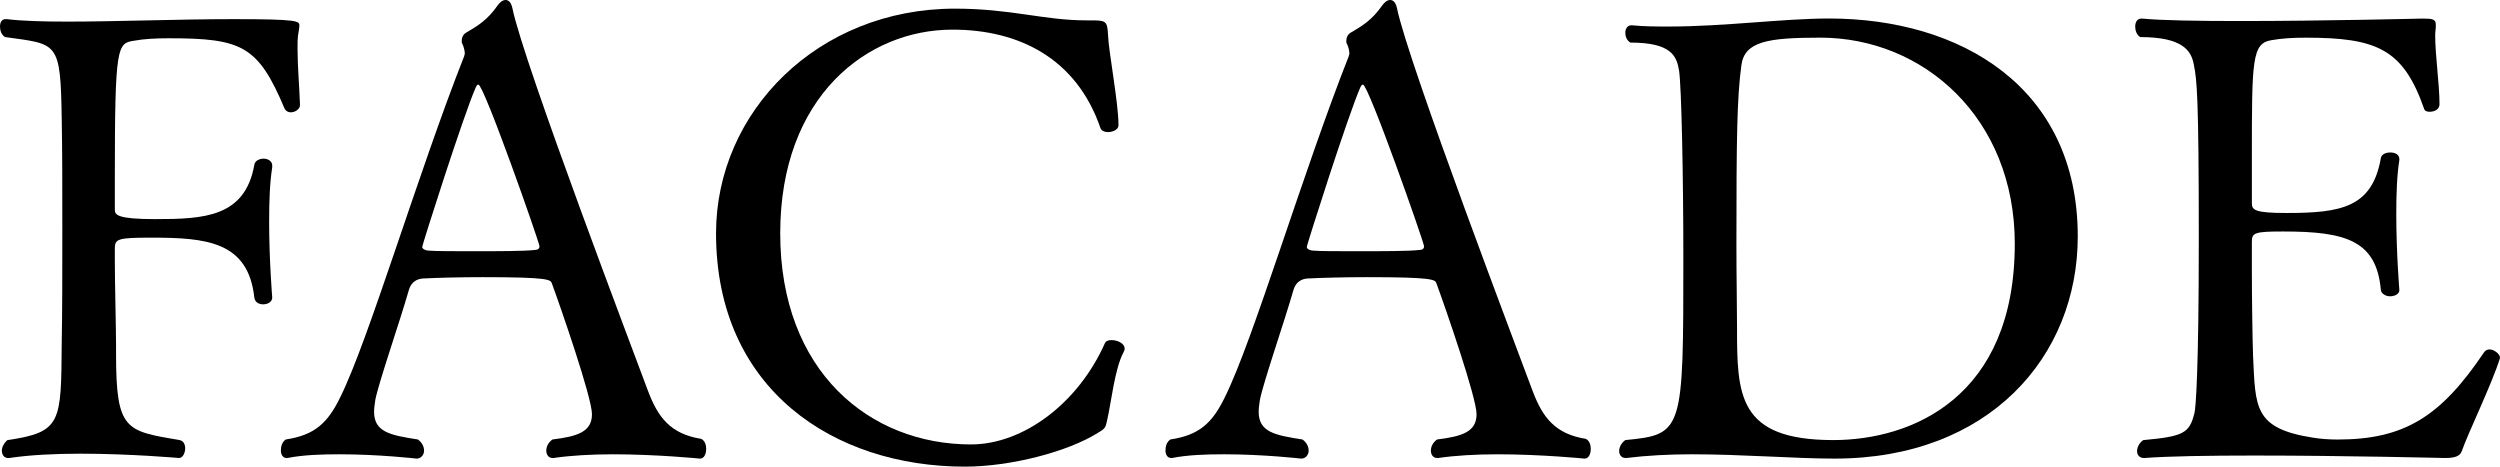
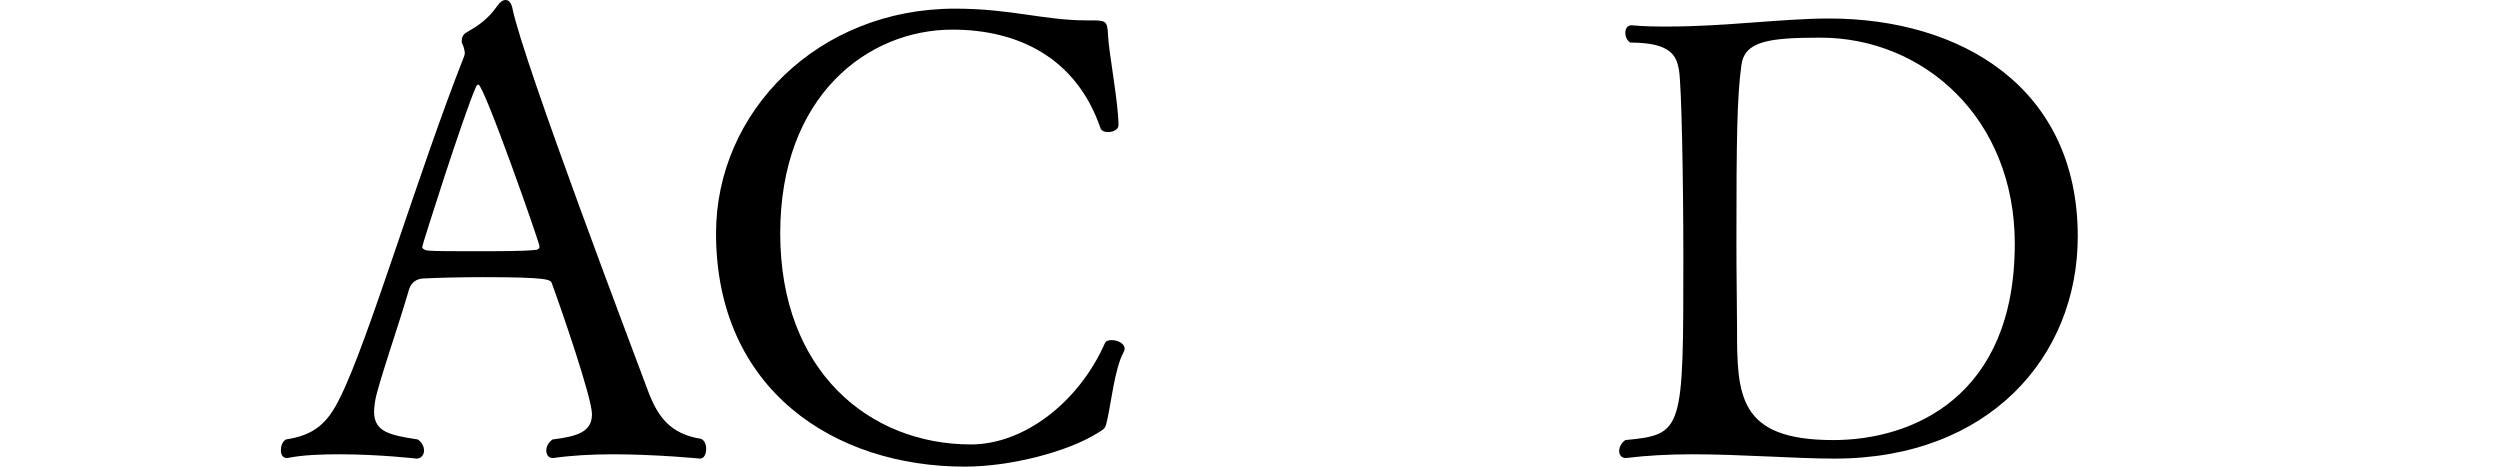
<svg xmlns="http://www.w3.org/2000/svg" id="_レイヤー_2" width="129.599" height="24.19" viewBox="0 0 129.599 24.19">
  <g id="_1027">
-     <path d="M4.159,23.519c-1.312,0-2.623.064-3.68.224h-.063c-.192,0-.32-.159-.32-.384,0-.16.097-.384.288-.544,2.816-.416,2.784-.896,2.816-5.056.031-1.6.031-3.68.031-5.791s0-4.224-.031-5.792c-.064-4.063-.192-3.871-2.944-4.256-.192-.128-.256-.352-.256-.544,0-.224.096-.384.288-.384h.063c.801.096,1.889.128,3.136.128,2.561,0,5.76-.128,8.64-.128,3.264,0,3.392.096,3.392.32,0,.128-.031.288-.063.479-.032.225-.032.448-.032.736,0,.896.096,1.983.128,2.912,0,.224-.256.384-.479.384-.128,0-.257-.064-.32-.192-1.376-3.264-2.208-3.647-6.016-3.647-.672,0-1.28.032-1.792.128-.864.128-.992.256-.992,7.008v1.76c0,.256.128.479,2.08.479,2.528,0,4.672-.096,5.151-2.815.032-.225.288-.32.48-.32.224,0,.448.128.448.353v.096c-.128.8-.16,1.792-.16,2.815,0,1.984.16,3.936.16,3.936,0,.225-.225.353-.48.353-.191,0-.416-.096-.448-.353-.319-2.911-2.495-3.104-5.343-3.104-1.761,0-1.889.064-1.889.576v.576c0,1.279.064,3.487.064,4.512v.384c0,3.968.512,3.968,3.296,4.447.191.032.288.225.288.416,0,.256-.128.512-.32.512,0,0-2.527-.224-5.12-.224Z" />
    <path d="M31.742,23.551c-1.088,0-2.176.063-3.04.191h-.063c-.192,0-.32-.159-.32-.384,0-.191.097-.416.32-.575,1.28-.16,2.048-.385,2.048-1.312,0-.864-1.632-5.567-2.08-6.783-.063-.192-.16-.32-3.584-.32-1.184,0-2.367.032-2.976.064-.288,0-.704.063-.863.64-.448,1.567-1.568,4.8-1.729,5.663-.032.225-.063.416-.063.608,0,1.056.832,1.216,2.271,1.44.224.159.32.384.32.575,0,.225-.16.416-.385.416,0,0-1.951-.224-3.999-.224-.928,0-1.888.032-2.688.191h-.063c-.192,0-.288-.191-.288-.384,0-.224.064-.447.256-.575,1.504-.225,2.176-.864,2.816-2.177,1.472-2.943,4.031-11.614,6.431-17.694,0-.032.032-.096.032-.128,0-.16-.063-.384-.128-.512-.032-.032-.032-.097-.032-.16,0-.16.064-.32.225-.416.607-.352,1.12-.672,1.632-1.408.128-.191.288-.288.416-.288.16,0,.288.128.352.416.576,2.848,6.464,18.303,7.04,19.871.512,1.344,1.151,2.208,2.751,2.464.192.096.257.319.257.512,0,.256-.097.512-.32.512,0,0-2.24-.224-4.544-.224ZM24.799,4.384c-.063,0-.096.064-.128.128-.64,1.44-2.784,8.191-2.784,8.288,0,.128.225.191.32.191.352.032,1.312.032,2.336.032,1.248,0,2.624,0,3.168-.064.16,0,.256-.063.256-.191,0-.192-2.88-8.384-3.168-8.384Z" />
    <path d="M50.015,24.19c-6.783,0-12.896-4-12.896-12.095,0-6.304,5.28-11.647,12.384-11.647,2.911,0,4.607.608,6.815.608h.16c.831,0,.928,0,.96.735.031.896.544,3.52.544,4.704,0,.224-.288.352-.544.352-.192,0-.32-.063-.385-.191-1.248-3.648-4.256-5.12-7.679-5.12-4.416,0-8.928,3.456-8.928,10.56,0,7.167,4.64,10.943,9.888,10.943,2.72,0,5.567-2.145,6.943-5.248.063-.128.191-.16.352-.16.288,0,.672.16.672.448,0,.063-.032.128-.063.192-.448.831-.641,2.623-.832,3.455-.097.448-.097.48-.48.704-1.567.992-4.543,1.76-6.911,1.76Z" />
-     <path d="M77.599,23.551c-1.088,0-2.176.063-3.04.191h-.063c-.192,0-.32-.159-.32-.384,0-.191.097-.416.32-.575,1.28-.16,2.048-.385,2.048-1.312,0-.864-1.632-5.567-2.08-6.783-.063-.192-.16-.32-3.584-.32-1.184,0-2.367.032-2.976.064-.288,0-.704.063-.863.64-.448,1.567-1.568,4.8-1.729,5.663-.032.225-.063.416-.063.608,0,1.056.832,1.216,2.271,1.44.224.159.32.384.32.575,0,.225-.16.416-.384.416,0,0-1.952-.224-4-.224-.928,0-1.888.032-2.688.191h-.063c-.192,0-.288-.191-.288-.384,0-.224.064-.447.256-.575,1.504-.225,2.176-.864,2.816-2.177,1.472-2.943,4.031-11.614,6.431-17.694,0-.032.032-.096.032-.128,0-.16-.063-.384-.128-.512-.032-.032-.032-.097-.032-.16,0-.16.064-.32.225-.416.607-.352,1.12-.672,1.632-1.408.128-.191.288-.288.416-.288.16,0,.288.128.352.416.576,2.848,6.464,18.303,7.04,19.871.512,1.344,1.151,2.208,2.751,2.464.192.096.257.319.257.512,0,.256-.097.512-.32.512,0,0-2.24-.224-4.544-.224ZM70.655,4.384c-.063,0-.096.064-.128.128-.64,1.44-2.784,8.191-2.784,8.288,0,.128.225.191.32.191.352.032,1.312.032,2.336.032,1.248,0,2.624,0,3.168-.064.16,0,.256-.063.256-.191,0-.192-2.88-8.384-3.168-8.384Z" />
    <path d="M84.607,1.312c.641.063,1.28.063,1.92.063,2.88,0,5.92-.416,8.288-.416,6.815,0,12.895,3.552,12.895,11.296,0,6.239-4.607,11.519-12.606,11.519-2.048,0-4.8-.224-7.392-.224-1.185,0-2.368.063-3.392.191h-.064c-.192,0-.32-.159-.32-.352s.097-.416.32-.576c3.008-.288,3.008-.447,3.008-9.471,0-4.128-.096-8.896-.224-9.695-.128-.736-.385-1.44-2.528-1.44-.191-.128-.256-.319-.256-.512s.096-.384.32-.384h.031ZM104.446,12.64c0-6.527-4.735-10.688-10.079-10.688-2.72,0-3.936.192-4.096,1.44-.224,1.663-.256,3.711-.256,9.279,0,1.695.032,3.264.032,4.287,0,3.52.031,5.855,4.991,5.855,4.063,0,9.407-2.208,9.407-10.175Z" />
-     <path d="M129.599,18.559c-.416,1.345-1.663,3.904-1.983,4.832-.096.256-.353.352-.864.352,0,0-5.247-.128-9.887-.128-2.304,0-4.448.032-5.696.128h-.031c-.225,0-.353-.159-.353-.352s.096-.416.32-.576c2.08-.191,2.399-.352,2.655-1.407.064-.225.225-2.112.225-9.023,0-7.359-.097-8.256-.256-9.023-.128-.736-.576-1.44-2.784-1.44-.192-.128-.256-.352-.256-.544,0-.224.096-.416.32-.416h.031c.992.097,2.912.128,5.088.128,4.288,0,9.439-.128,9.439-.128.544,0,.704.032.704.32v.064c0,.159-.032.319-.032.479,0,1.056.224,2.527.224,3.584,0,.256-.256.384-.512.384-.128,0-.256-.032-.288-.16-1.088-3.104-2.464-3.68-6.144-3.68-.64,0-1.216.032-1.76.128-1.023.16-1.023,1.024-1.023,6.111v2.336c0,.353.128.513,1.791.513,2.849,0,4.448-.288,4.896-2.849.031-.191.256-.288.479-.288.256,0,.48.097.48.353v.032c-.128.8-.16,1.792-.16,2.815,0,1.984.16,3.936.16,3.936,0,.192-.225.32-.48.32-.224,0-.448-.128-.479-.32-.225-2.56-1.792-3.04-5.056-3.04-1.504,0-1.632.064-1.632.544v1.345c0,1.535.031,3.711.063,4.575.128,2.656.032,3.744,3.104,4.224.385.064.832.097,1.28.097,3.456,0,5.344-1.185,7.583-4.512.064-.097.16-.16.288-.16.257,0,.544.256.544.416v.031Z" />
  </g>
</svg>